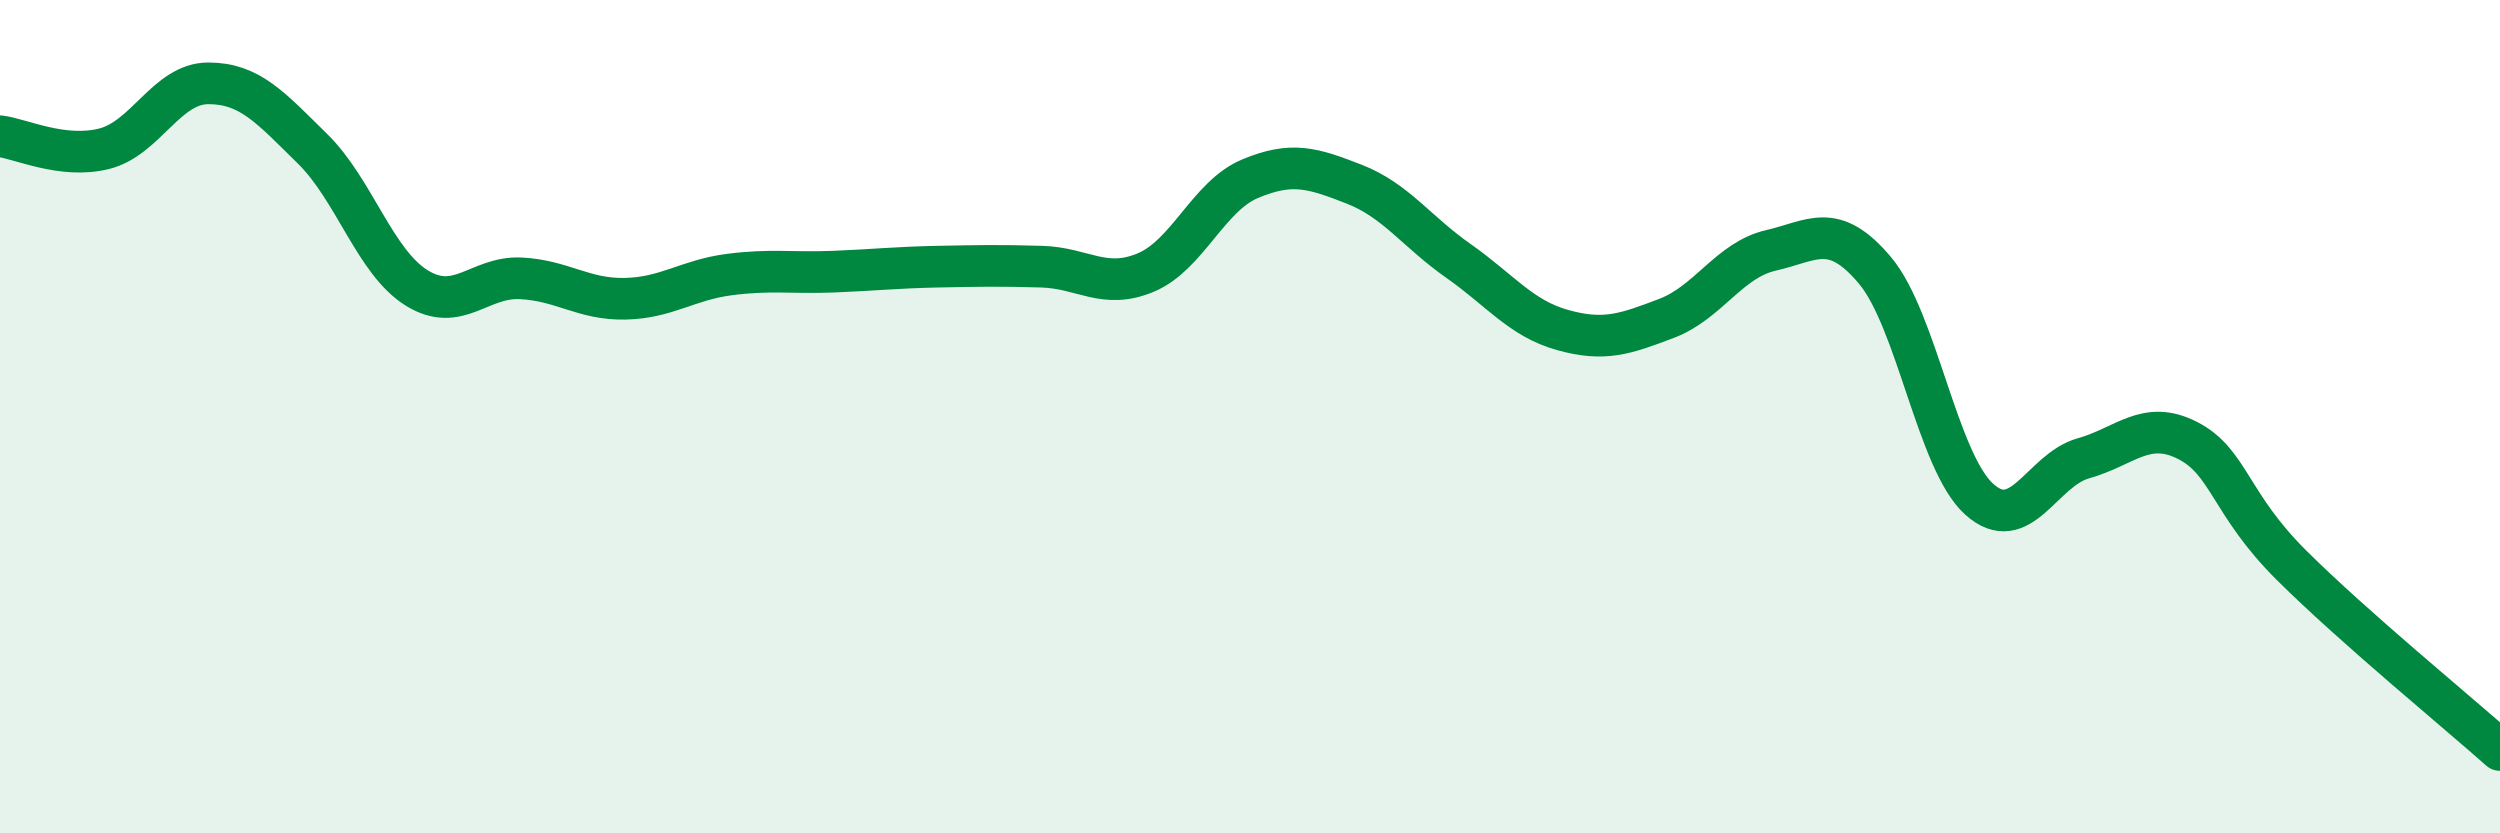
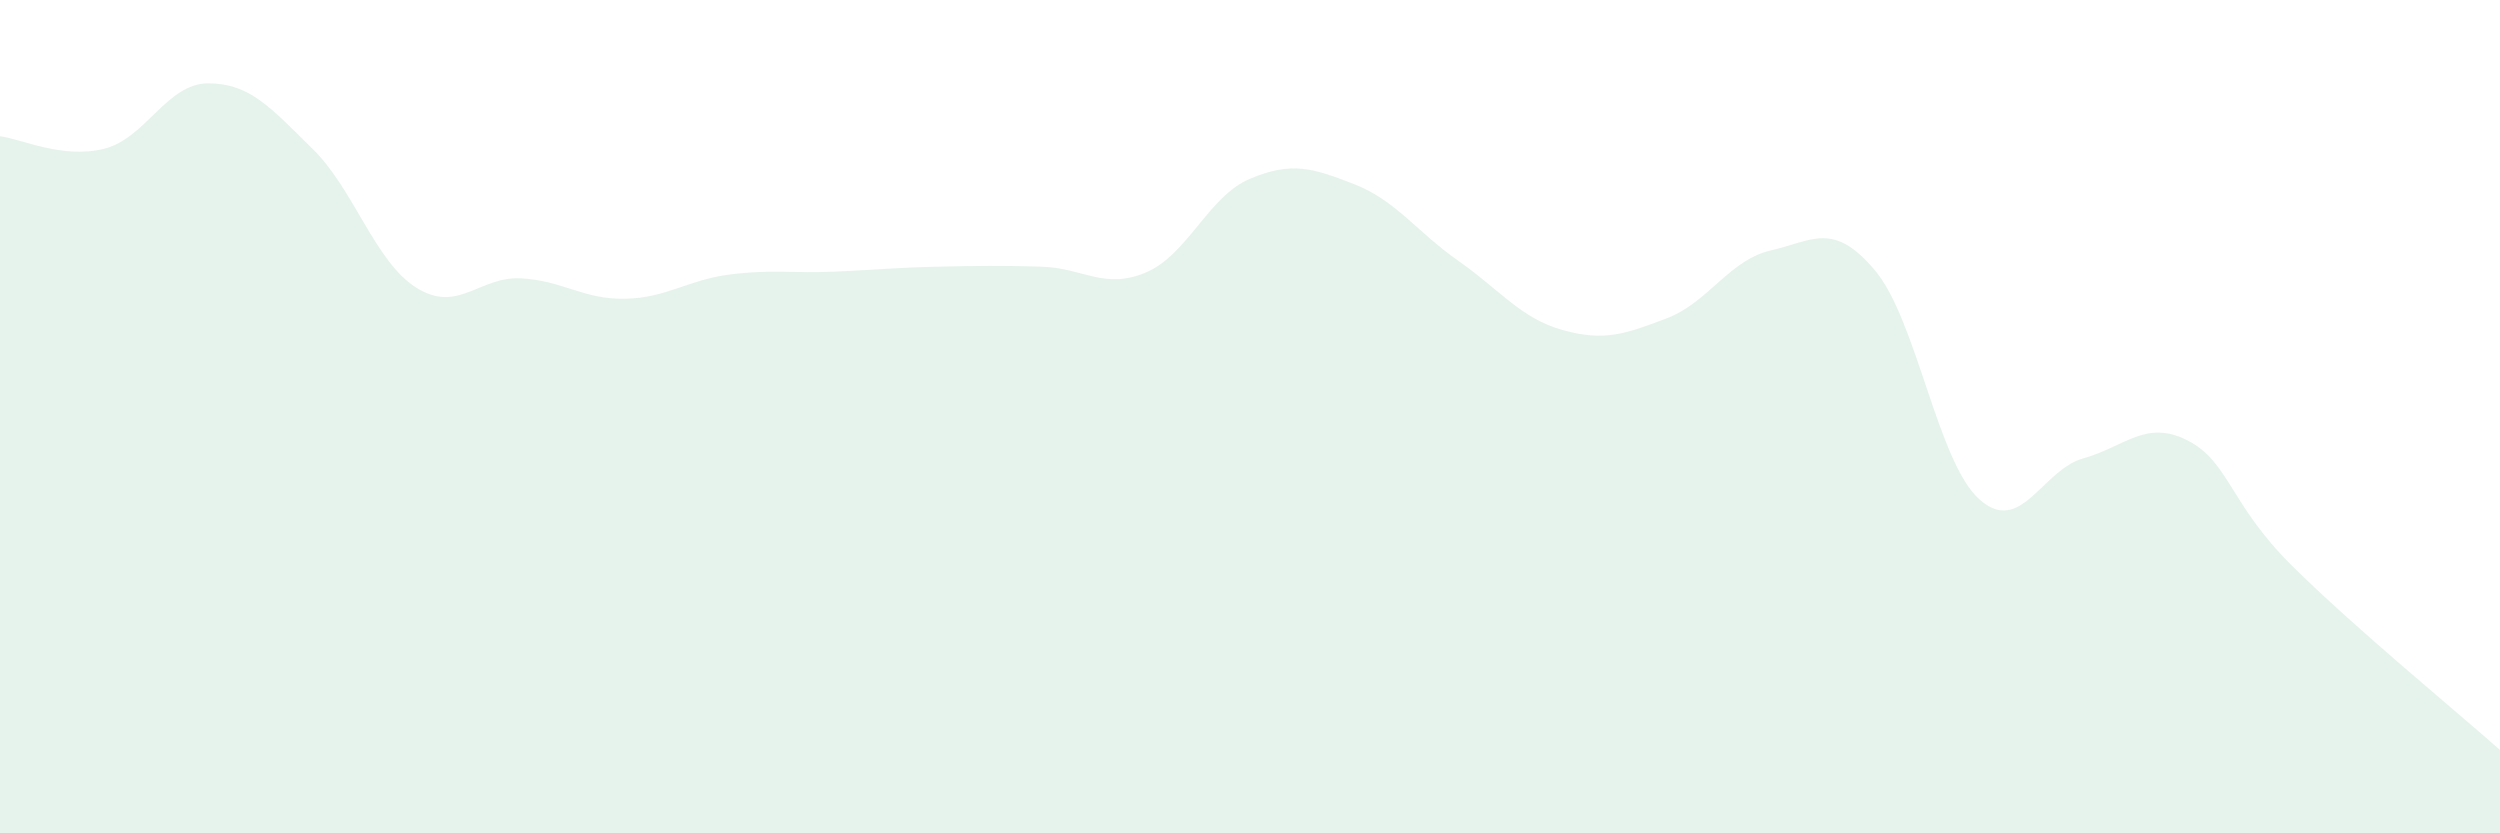
<svg xmlns="http://www.w3.org/2000/svg" width="60" height="20" viewBox="0 0 60 20">
-   <path d="M 0,3.27 C 0.5,3.33 1.5,3.82 2.5,3.57 C 3.5,3.32 4,2 5,2 C 6,2 6.5,2.59 7.5,3.57 C 8.5,4.55 9,6.29 10,6.91 C 11,7.53 11.5,6.63 12.5,6.68 C 13.5,6.73 14,7.19 15,7.17 C 16,7.15 16.5,6.72 17.5,6.59 C 18.5,6.46 19,6.56 20,6.52 C 21,6.48 21.5,6.42 22.5,6.4 C 23.5,6.38 24,6.37 25,6.4 C 26,6.43 26.5,6.96 27.5,6.54 C 28.5,6.12 29,4.71 30,4.29 C 31,3.87 31.5,4.03 32.5,4.42 C 33.5,4.81 34,5.56 35,6.26 C 36,6.96 36.5,7.64 37.5,7.92 C 38.5,8.2 39,8.02 40,7.64 C 41,7.26 41.5,6.24 42.5,6.01 C 43.5,5.78 44,5.3 45,6.49 C 46,7.68 46.5,11.08 47.5,11.98 C 48.5,12.88 49,11.28 50,11 C 51,10.72 51.5,10.06 52.5,10.57 C 53.5,11.08 53.5,12.08 55,13.57 C 56.5,15.06 59,17.11 60,18L60 20L0 20Z" fill="#008740" opacity="0.1" stroke-linecap="round" stroke-linejoin="round" />
-   <path d="M 0,3.27 C 0.5,3.33 1.5,3.82 2.5,3.57 C 3.5,3.32 4,2 5,2 C 6,2 6.5,2.59 7.5,3.57 C 8.5,4.55 9,6.29 10,6.91 C 11,7.53 11.5,6.63 12.5,6.68 C 13.5,6.73 14,7.19 15,7.17 C 16,7.15 16.5,6.72 17.5,6.59 C 18.5,6.46 19,6.56 20,6.52 C 21,6.48 21.5,6.42 22.5,6.4 C 23.5,6.38 24,6.37 25,6.4 C 26,6.43 26.5,6.96 27.5,6.54 C 28.5,6.12 29,4.71 30,4.29 C 31,3.87 31.5,4.03 32.5,4.42 C 33.5,4.81 34,5.56 35,6.26 C 36,6.96 36.5,7.64 37.5,7.92 C 38.5,8.2 39,8.02 40,7.64 C 41,7.26 41.5,6.24 42.5,6.01 C 43.5,5.78 44,5.3 45,6.49 C 46,7.68 46.5,11.08 47.5,11.98 C 48.5,12.88 49,11.28 50,11 C 51,10.72 51.5,10.06 52.5,10.57 C 53.5,11.08 53.5,12.08 55,13.57 C 56.5,15.06 59,17.11 60,18" stroke="#008740" stroke-width="1" fill="none" stroke-linecap="round" stroke-linejoin="round" />
+   <path d="M 0,3.27 C 0.5,3.33 1.5,3.82 2.5,3.57 C 3.5,3.32 4,2 5,2 C 6,2 6.5,2.59 7.5,3.57 C 8.5,4.55 9,6.29 10,6.91 C 11,7.53 11.5,6.63 12.5,6.68 C 13.5,6.73 14,7.19 15,7.17 C 16,7.15 16.5,6.72 17.5,6.59 C 18.5,6.46 19,6.56 20,6.52 C 21,6.48 21.5,6.42 22.5,6.4 C 23.5,6.38 24,6.37 25,6.4 C 26,6.43 26.5,6.96 27.5,6.54 C 28.5,6.12 29,4.71 30,4.29 C 31,3.87 31.5,4.03 32.5,4.42 C 33.5,4.81 34,5.56 35,6.26 C 36,6.96 36.5,7.64 37.5,7.92 C 38.5,8.2 39,8.02 40,7.64 C 41,7.26 41.5,6.24 42.5,6.01 C 43.5,5.78 44,5.3 45,6.49 C 46,7.68 46.5,11.08 47.5,11.98 C 48.5,12.88 49,11.28 50,11 C 51,10.72 51.5,10.06 52.5,10.57 C 53.5,11.08 53.5,12.08 55,13.57 C 56.5,15.06 59,17.11 60,18L60 20L0 20" fill="#008740" opacity="0.1" stroke-linecap="round" stroke-linejoin="round" />
</svg>